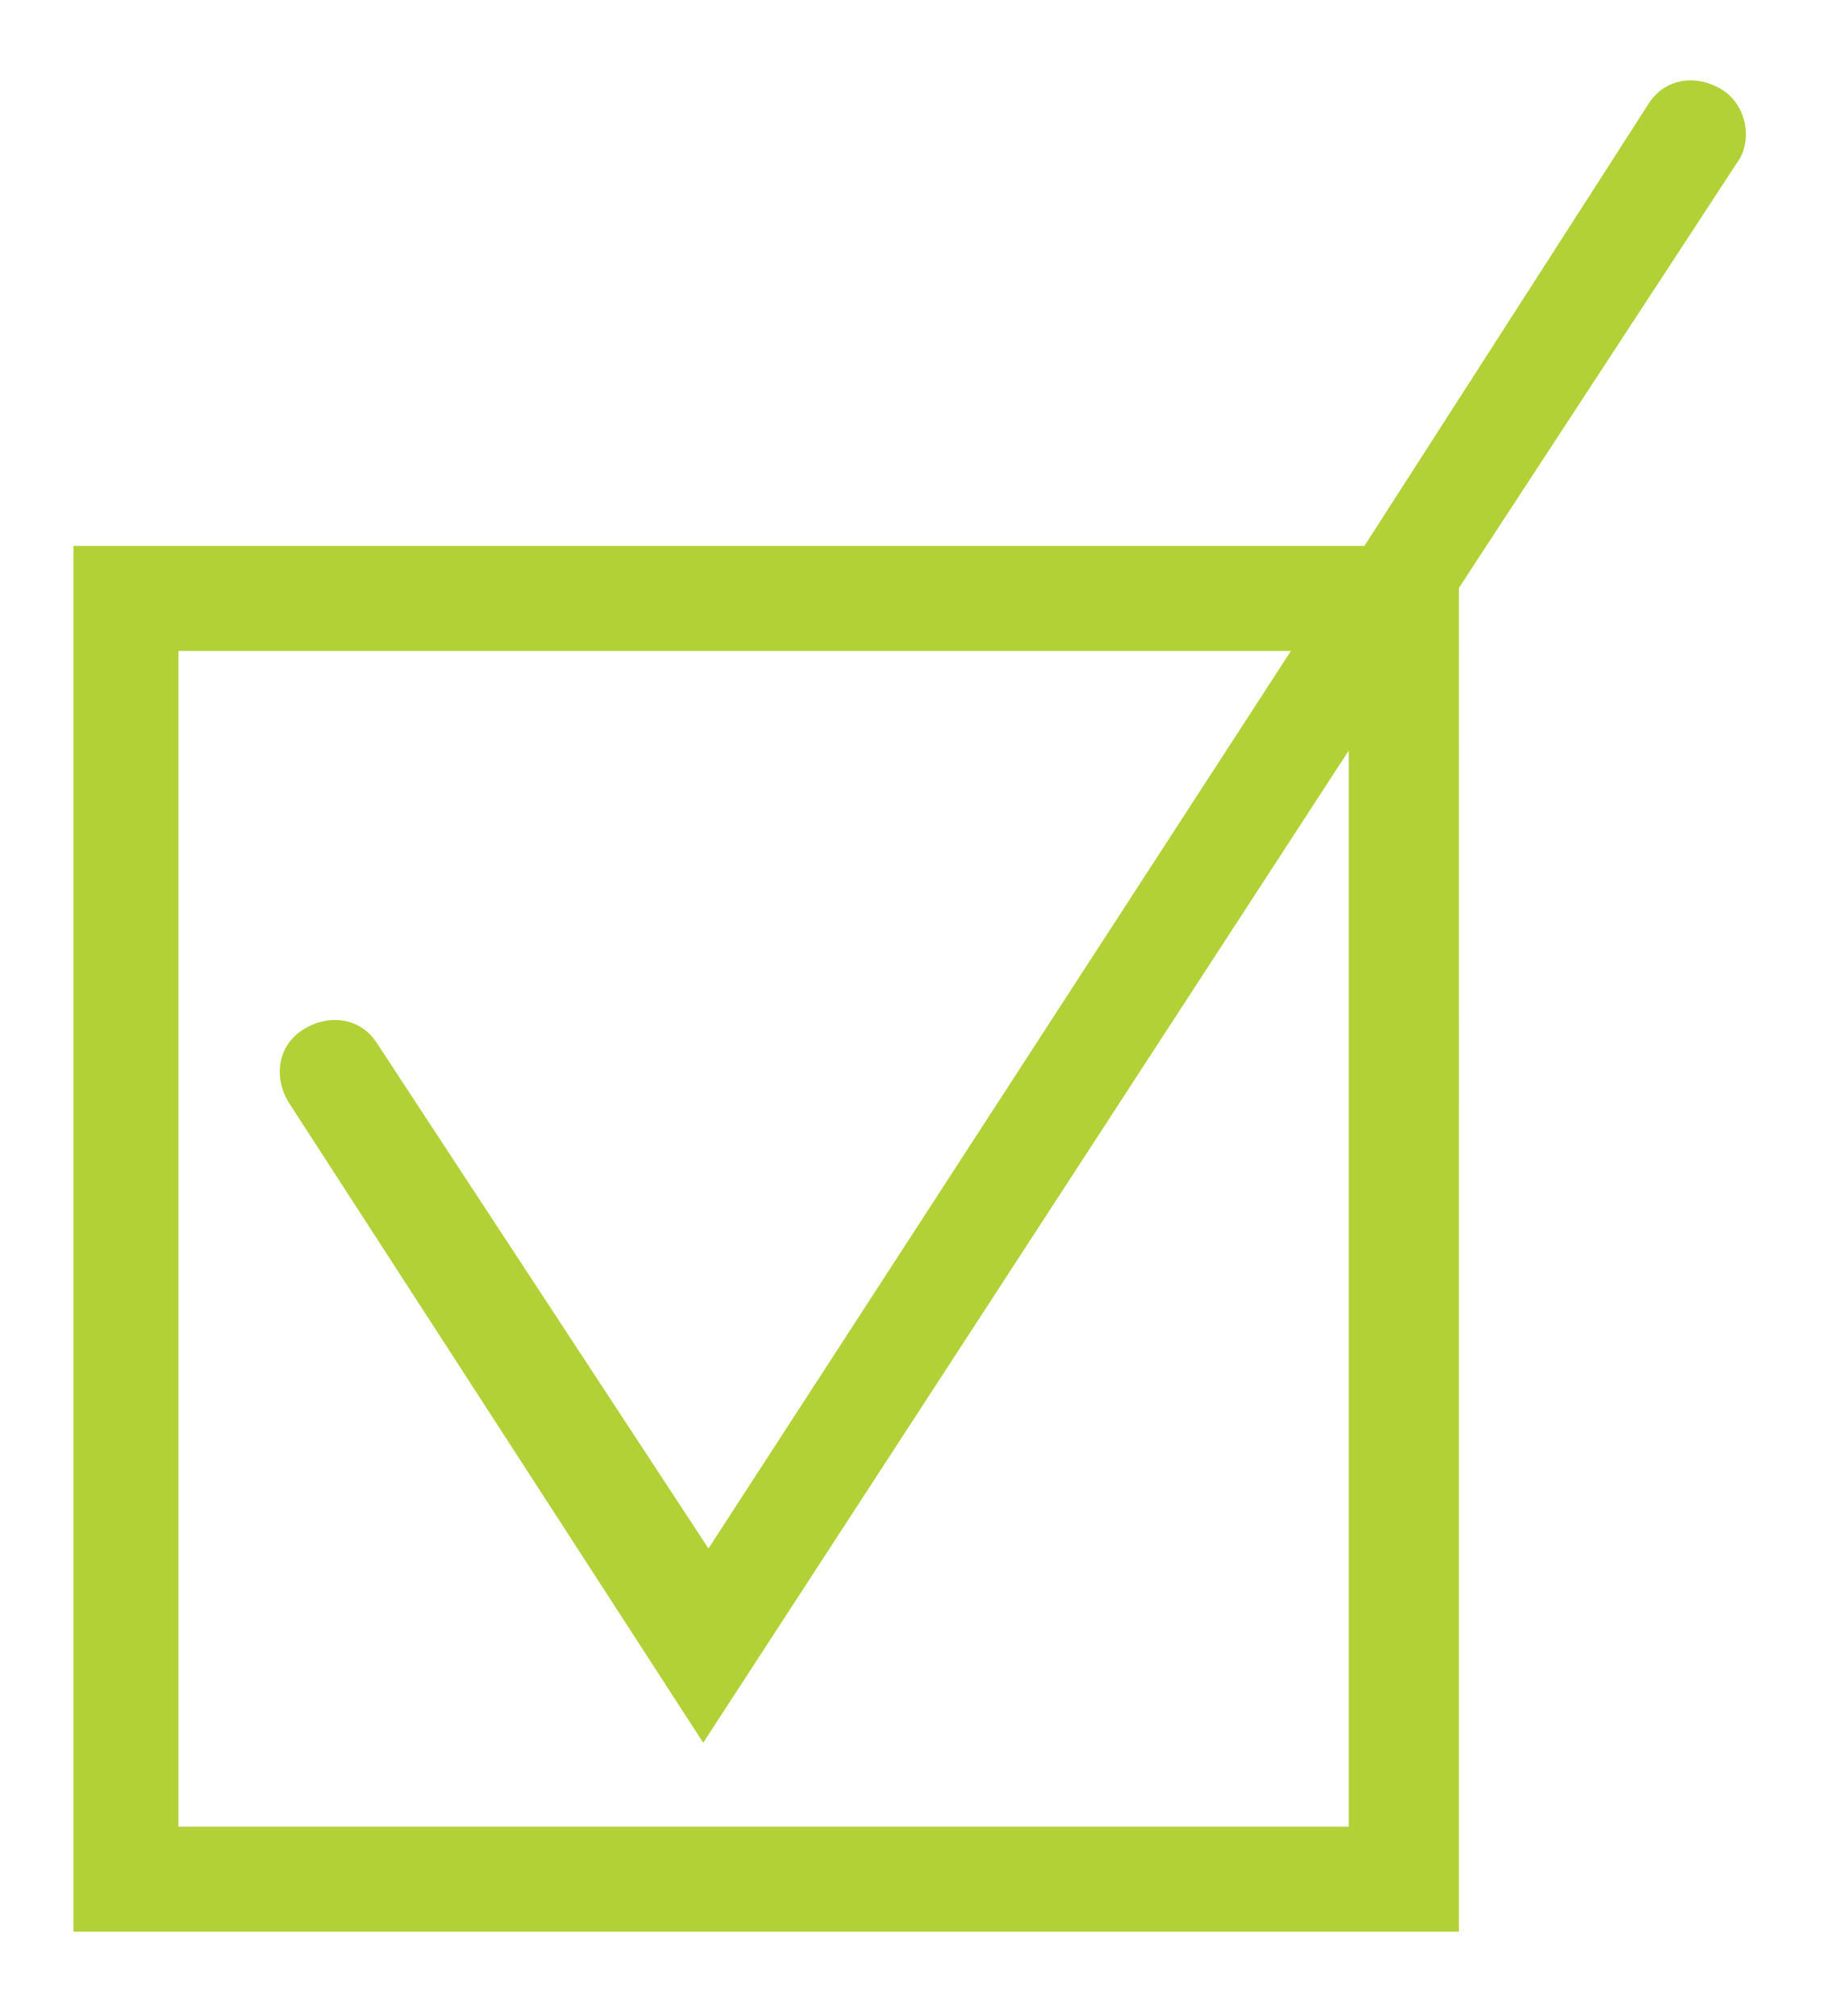
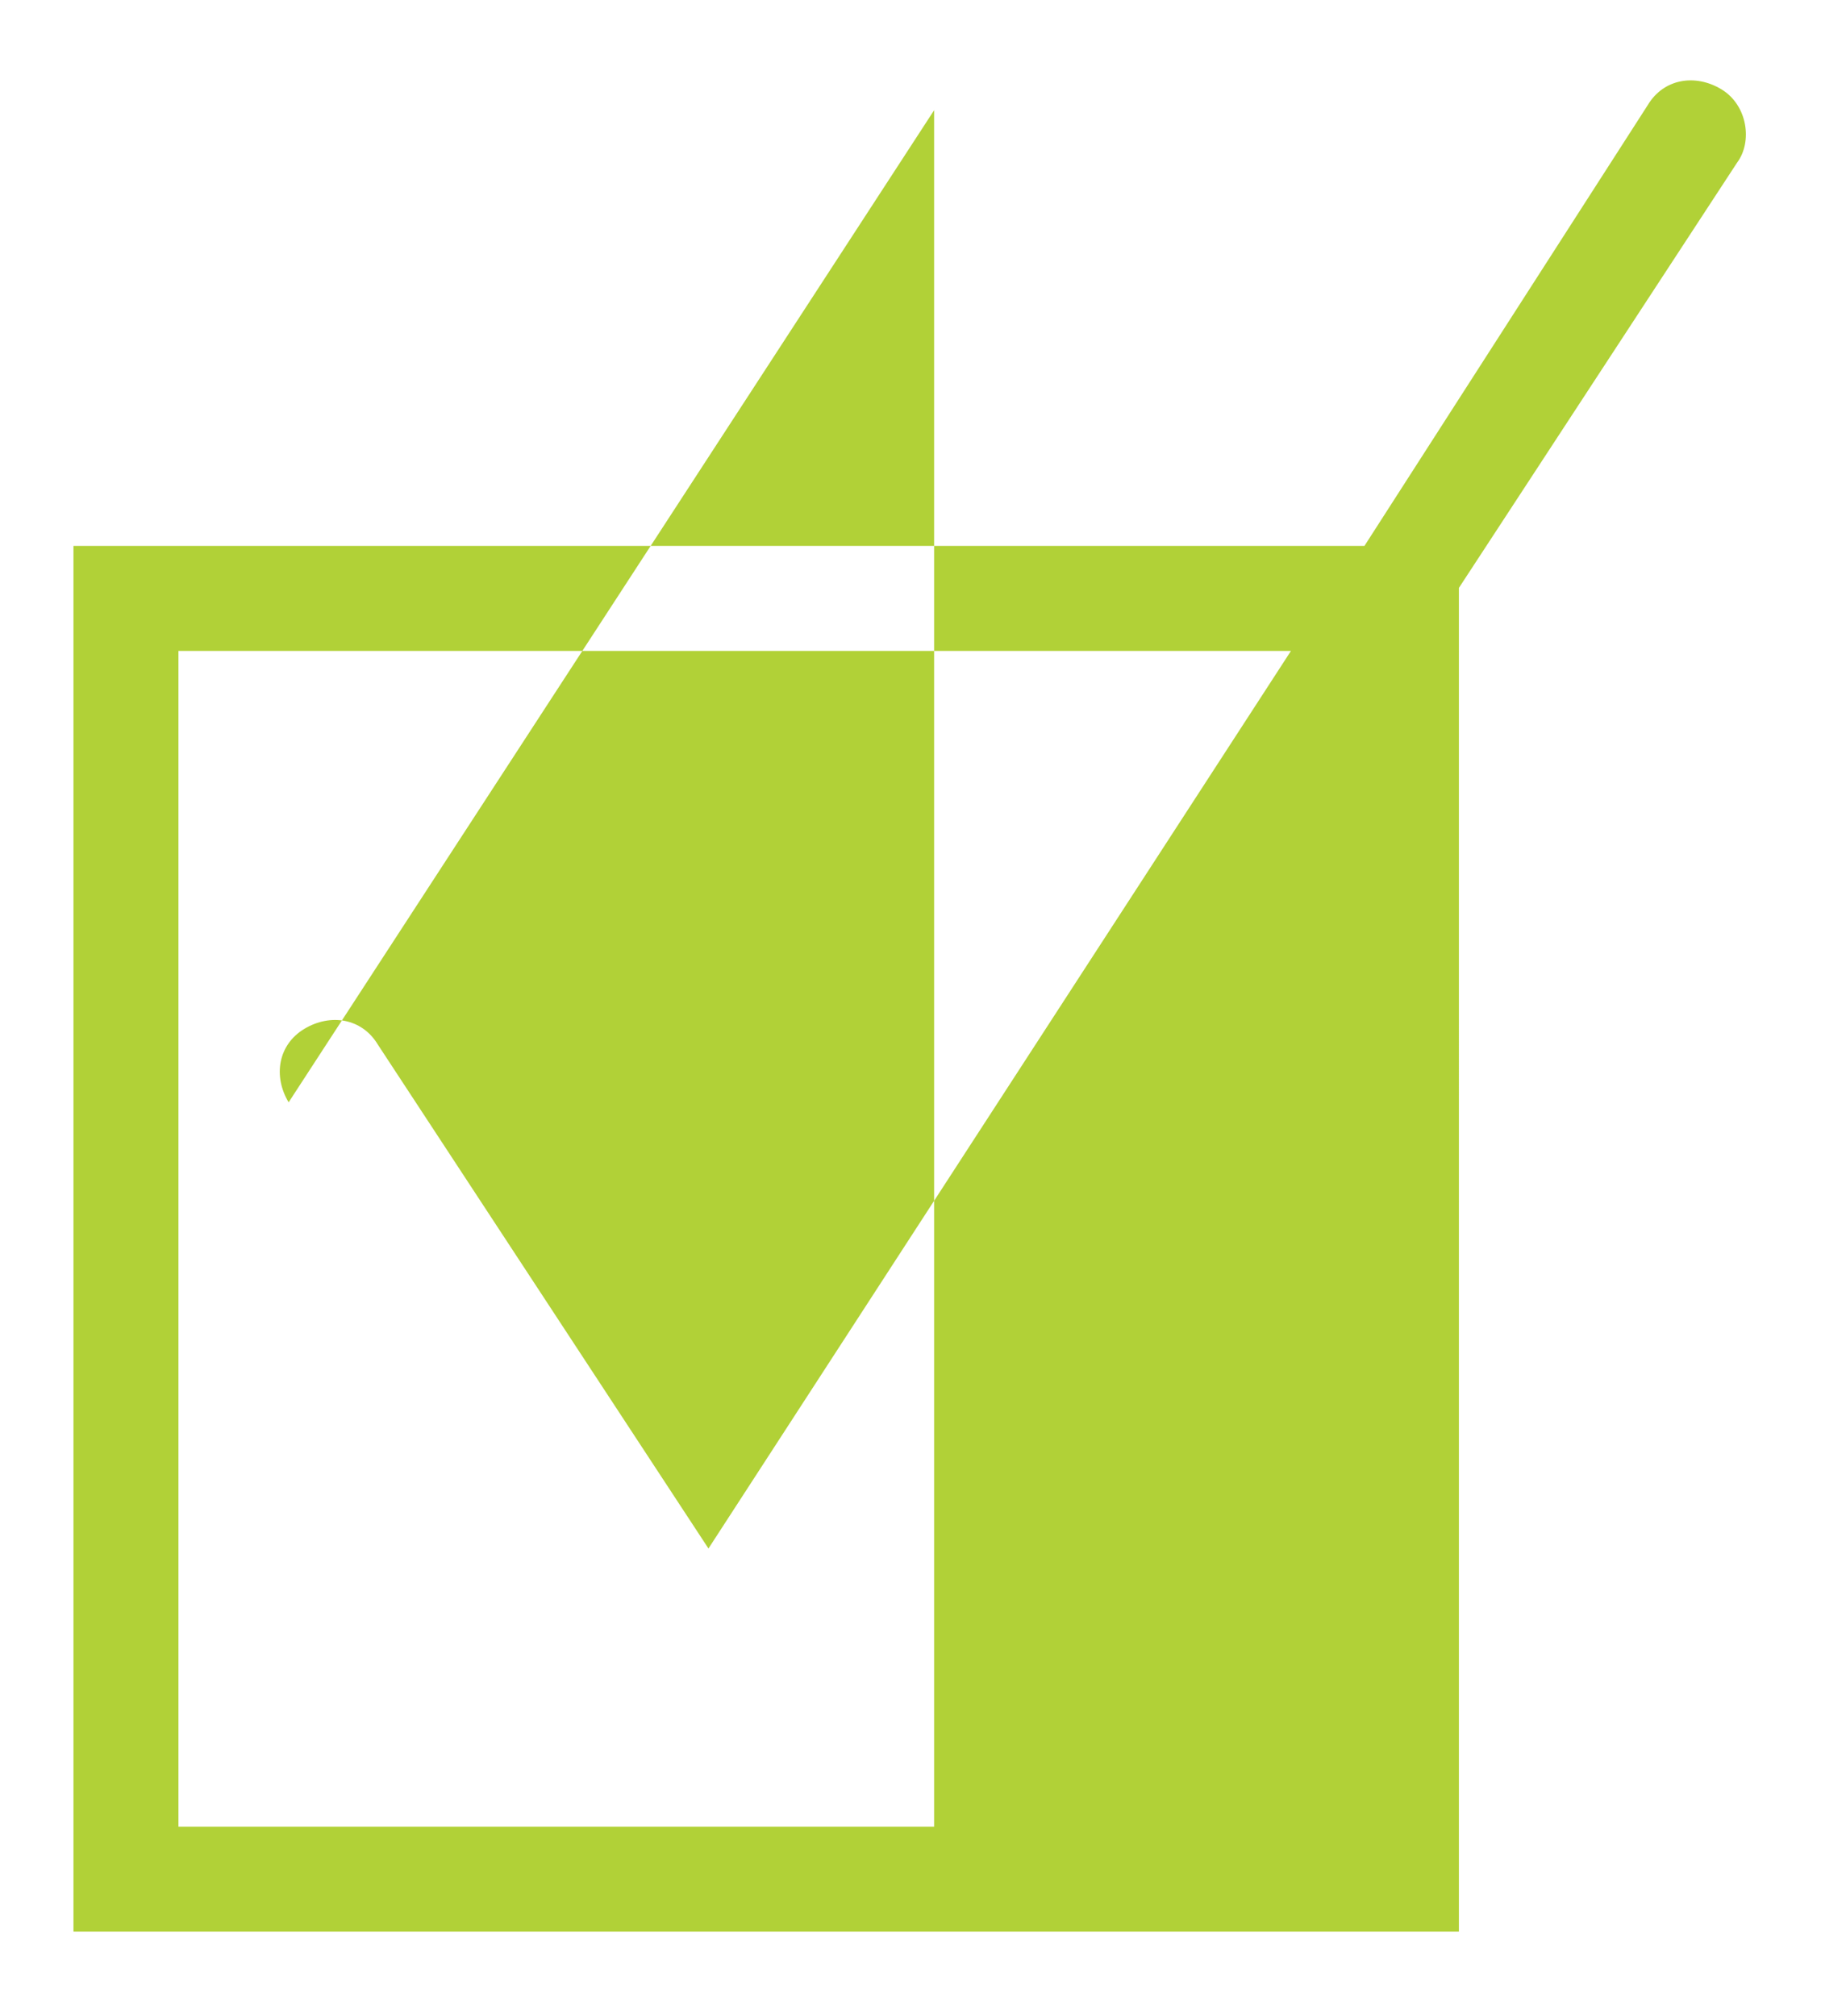
<svg xmlns="http://www.w3.org/2000/svg" version="1.1" id="Capa_1" x="0px" y="0px" viewBox="0 0 34.7 38.4" style="enable-background:new 0 0 34.7 38.4;" xml:space="preserve">
  <style type="text/css"> .st0{fill:#B1D137;} </style>
-   <path id="XMLID_21_" class="st0" d="M32.8,1.7c-0.5-0.3-1.1-0.2-1.4,0.3L26,10.4H1.4v26.4h26.4V11.2l5.3-8.1 C33.4,2.7,33.3,2,32.8,1.7z M25.8,34.8H3.4V12.4h21.2L13.5,29.5l-6.3-9.6c-0.3-0.5-0.9-0.6-1.4-0.3c-0.5,0.3-0.6,0.9-0.3,1.4 l7.9,12.2l12.3-18.9V34.8z" />
+   <path id="XMLID_21_" class="st0" d="M32.8,1.7c-0.5-0.3-1.1-0.2-1.4,0.3L26,10.4H1.4v26.4h26.4V11.2l5.3-8.1 C33.4,2.7,33.3,2,32.8,1.7z M25.8,34.8H3.4V12.4h21.2L13.5,29.5l-6.3-9.6c-0.3-0.5-0.9-0.6-1.4-0.3c-0.5,0.3-0.6,0.9-0.3,1.4 l12.3-18.9V34.8z" />
</svg>